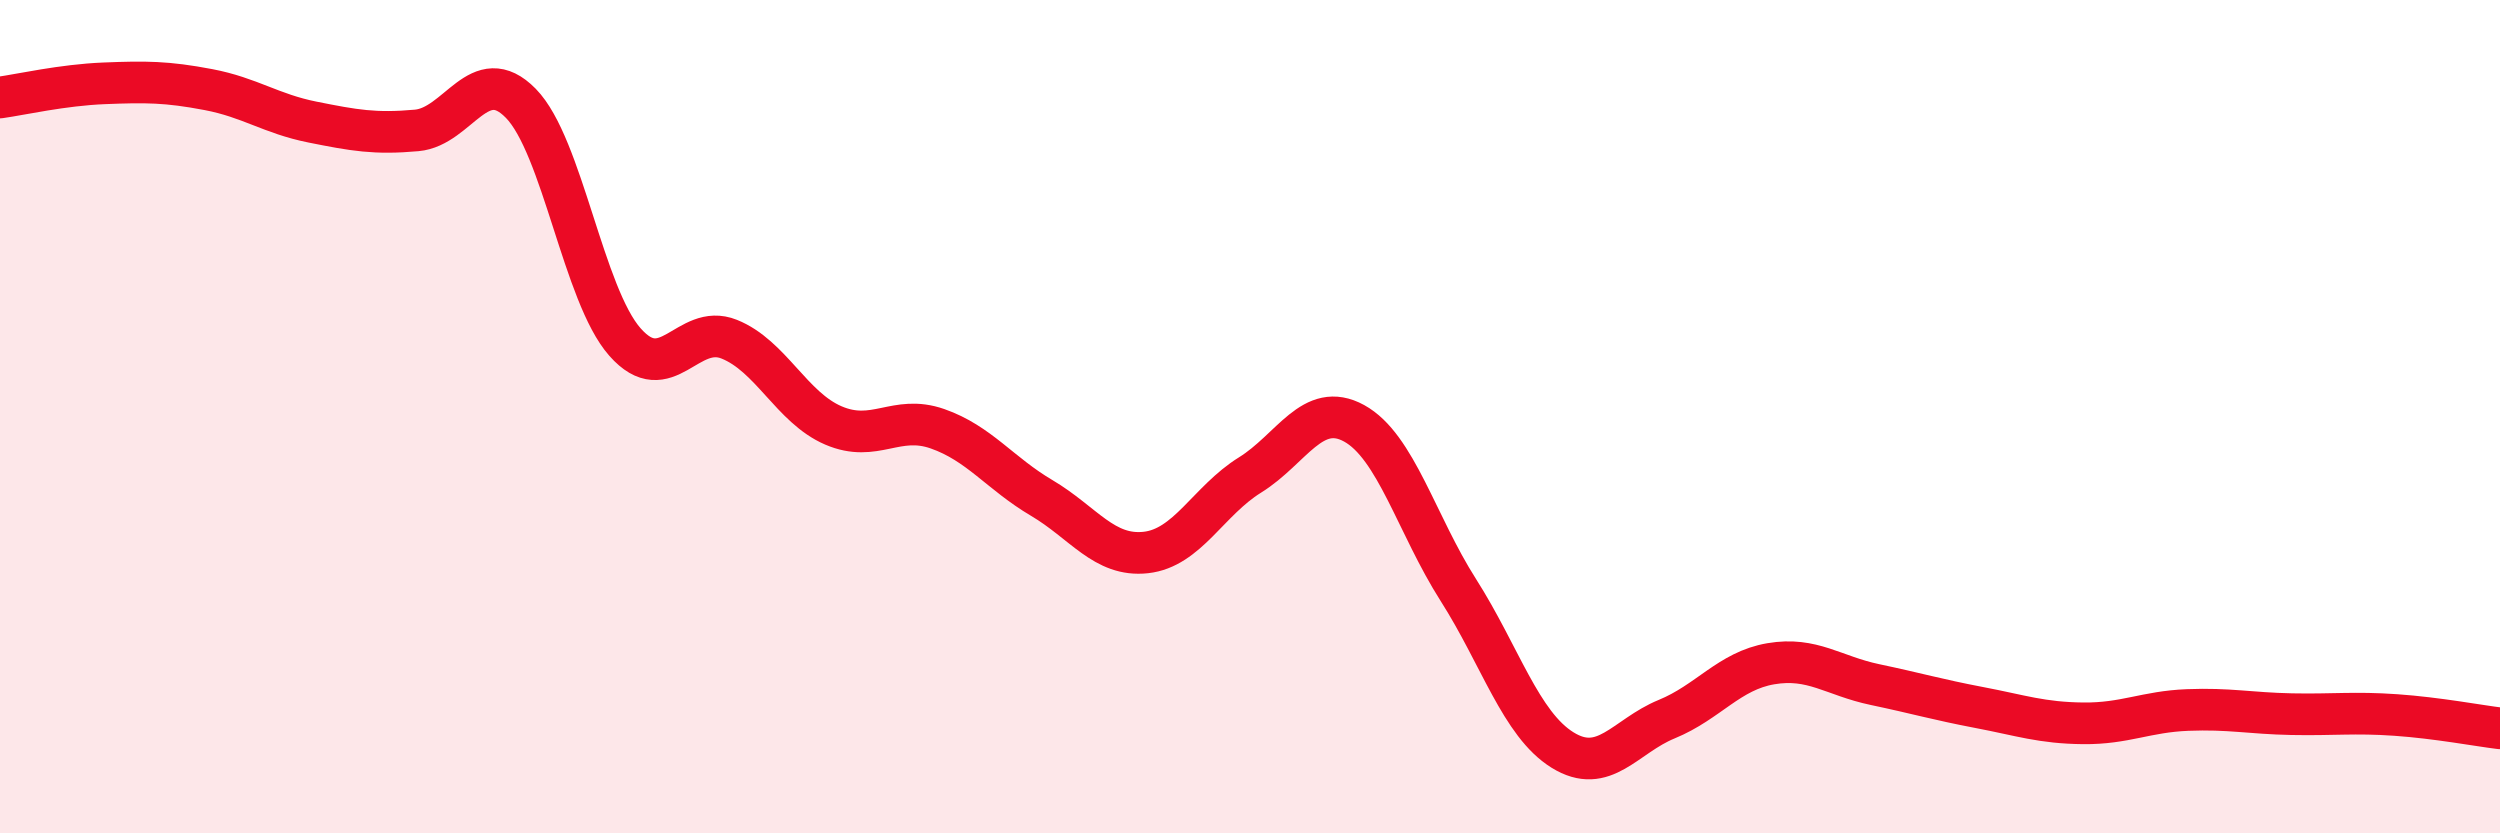
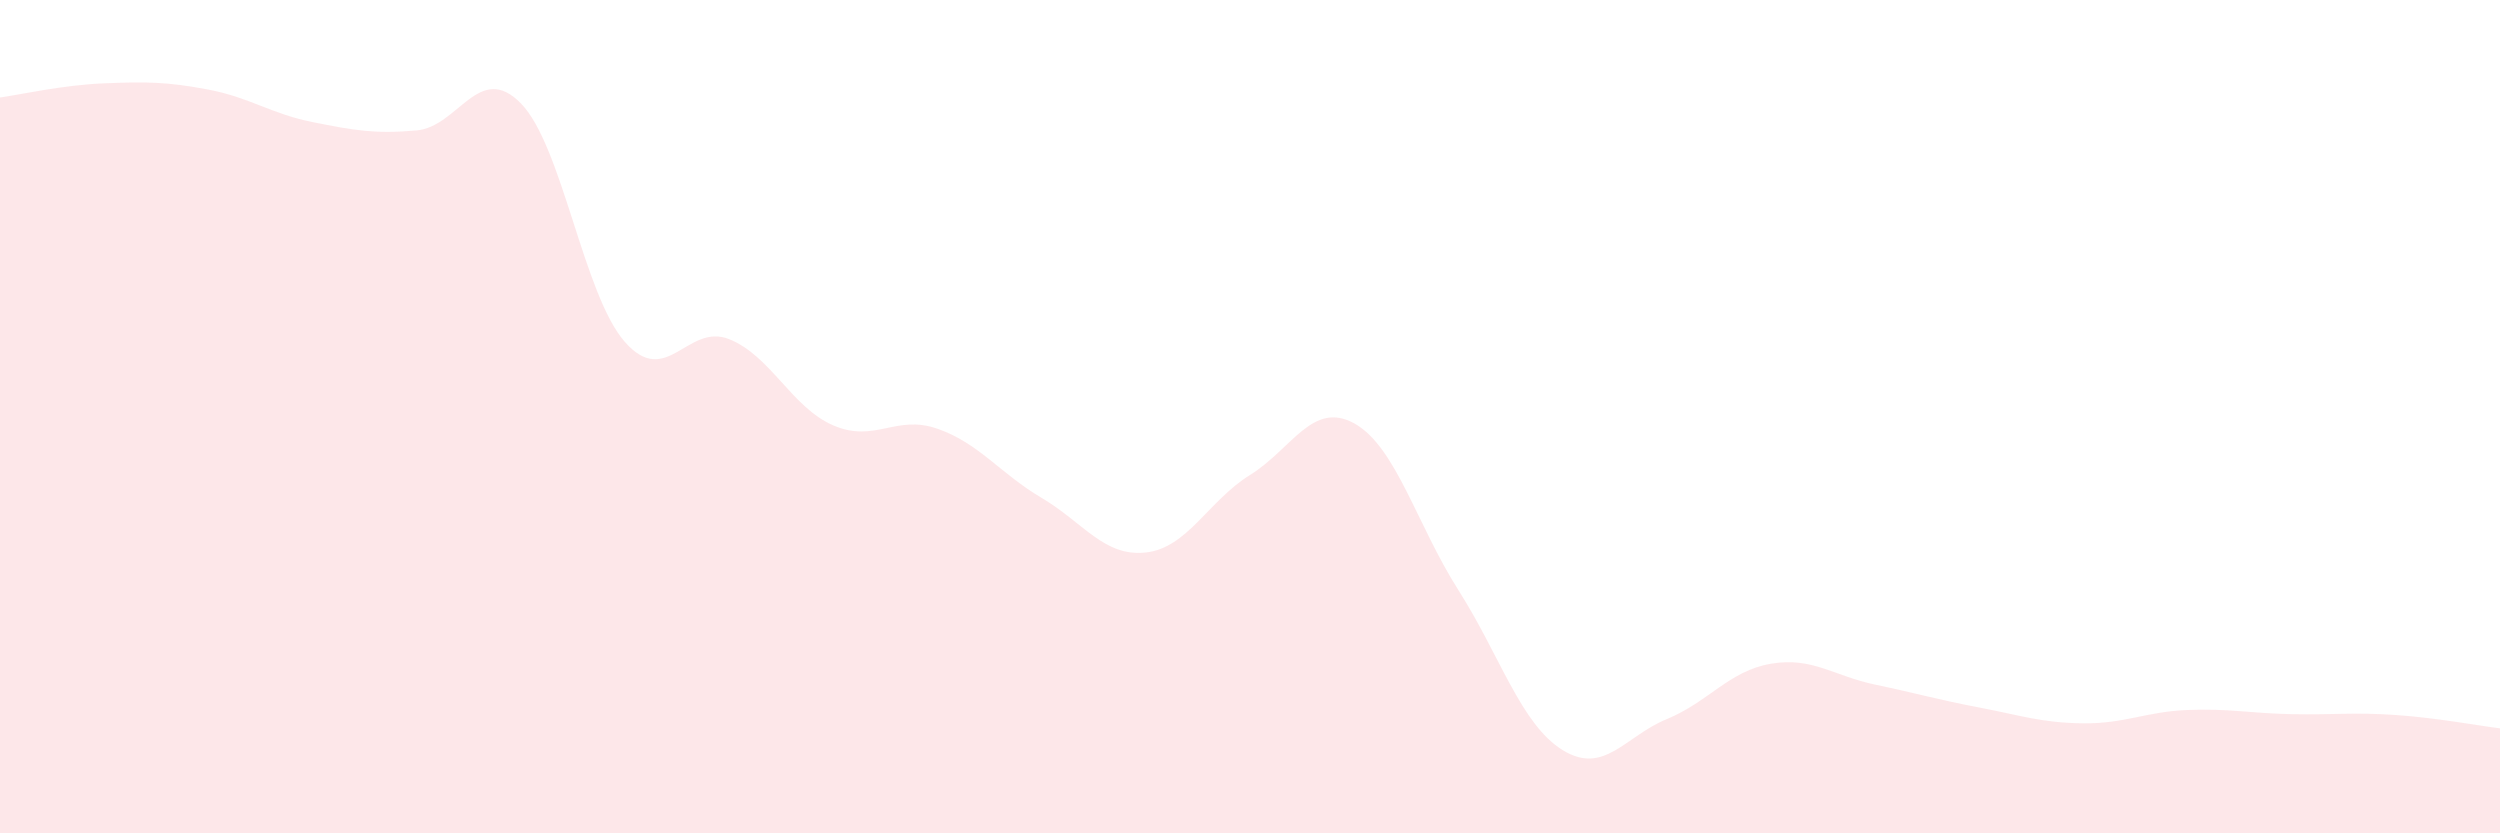
<svg xmlns="http://www.w3.org/2000/svg" width="60" height="20" viewBox="0 0 60 20">
  <path d="M 0,2.34 C 0.5,2.27 1.5,2.04 2.5,2 C 3.5,1.96 4,1.96 5,2.15 C 6,2.34 6.5,2.73 7.5,2.93 C 8.5,3.13 9,3.22 10,3.13 C 11,3.04 11.5,1.46 12.5,2.48 C 13.5,3.5 14,7.08 15,8.21 C 16,9.34 16.5,7.74 17.5,8.14 C 18.5,8.54 19,9.78 20,10.21 C 21,10.64 21.5,9.94 22.5,10.29 C 23.5,10.64 24,11.36 25,11.95 C 26,12.54 26.5,13.37 27.5,13.26 C 28.5,13.15 29,12.02 30,11.4 C 31,10.78 31.5,9.61 32.5,10.16 C 33.5,10.71 34,12.59 35,14.16 C 36,15.73 36.5,17.38 37.5,18 C 38.5,18.62 39,17.67 40,17.26 C 41,16.85 41.5,16.1 42.5,15.93 C 43.5,15.76 44,16.22 45,16.43 C 46,16.64 46.5,16.79 47.5,16.98 C 48.5,17.17 49,17.35 50,17.36 C 51,17.37 51.5,17.08 52.5,17.04 C 53.5,17 54,17.12 55,17.14 C 56,17.16 56.5,17.09 57.5,17.16 C 58.5,17.23 59.5,17.42 60,17.48L60 20L0 20Z" fill="#EB0A25" opacity="0.1" stroke-linecap="round" stroke-linejoin="round" />
-   <path d="M 0,2.34 C 0.5,2.27 1.5,2.04 2.5,2 C 3.5,1.96 4,1.96 5,2.15 C 6,2.34 6.5,2.73 7.5,2.93 C 8.5,3.13 9,3.22 10,3.13 C 11,3.04 11.5,1.46 12.5,2.48 C 13.5,3.5 14,7.08 15,8.21 C 16,9.34 16.5,7.74 17.5,8.14 C 18.5,8.54 19,9.78 20,10.21 C 21,10.64 21.5,9.94 22.5,10.29 C 23.5,10.64 24,11.36 25,11.95 C 26,12.54 26.5,13.37 27.5,13.26 C 28.5,13.15 29,12.02 30,11.4 C 31,10.78 31.5,9.61 32.5,10.16 C 33.5,10.71 34,12.59 35,14.16 C 36,15.73 36.5,17.38 37.5,18 C 38.5,18.62 39,17.67 40,17.26 C 41,16.85 41.5,16.1 42.5,15.93 C 43.5,15.76 44,16.22 45,16.43 C 46,16.64 46.5,16.79 47.5,16.98 C 48.5,17.17 49,17.35 50,17.36 C 51,17.37 51.5,17.08 52.5,17.04 C 53.5,17 54,17.12 55,17.14 C 56,17.16 56.5,17.09 57.5,17.16 C 58.5,17.23 59.5,17.42 60,17.48" stroke="#EB0A25" stroke-width="1" fill="none" stroke-linecap="round" stroke-linejoin="round" />
</svg>